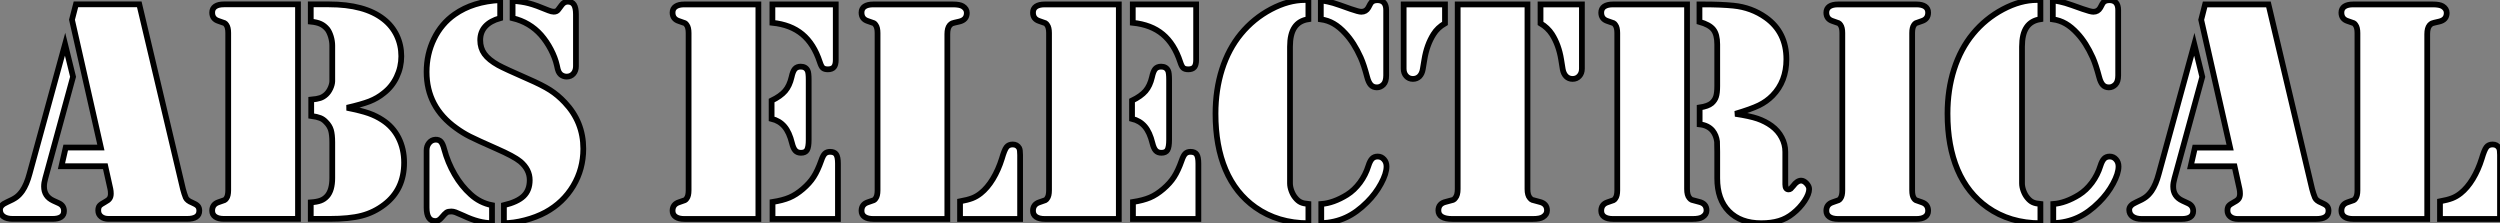
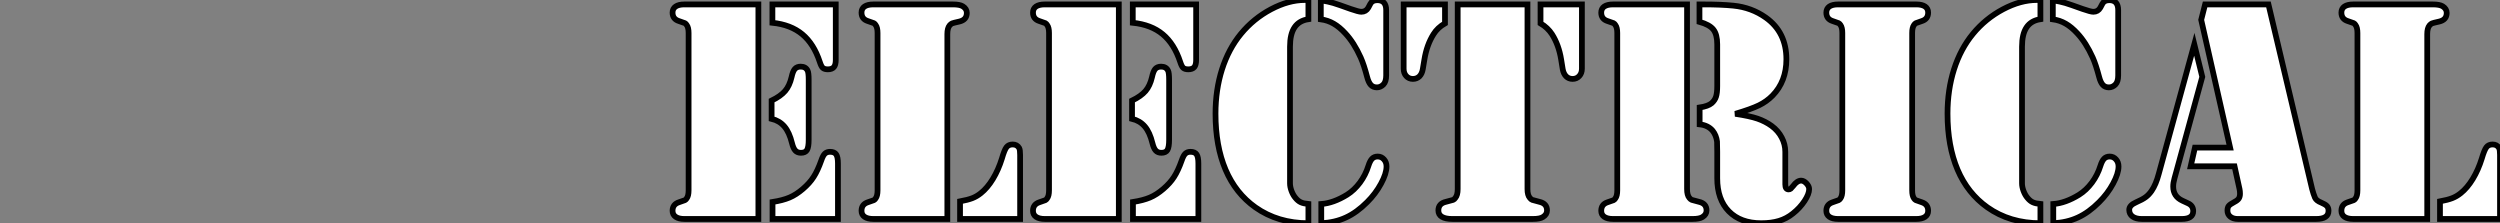
<svg xmlns="http://www.w3.org/2000/svg" viewBox="0 2.422 434.898 38.83">
  <rect x="0" y="2.422" width="434.898" height="38.83" fill="#808080" stroke="none" />
-   <path d="M12.52-34.64L13.21-37.32L24.23-37.32L31.83-5.20Q32.05-4.35 32.32-3.69L32.32-3.69Q32.57-3.17 33.41-2.84L33.41-2.84Q34.13-2.54 34.40-2.24Q34.67-1.94 34.67-1.42L34.67-1.42Q34.67 0 32.54 0L32.54 0L18.89 0Q18.07 0 17.58-0.40Q17.09-0.79 17.09-1.45L17.09-1.45Q17.09-2.00 17.31-2.27Q17.53-2.54 18.29-2.95L18.29-2.95Q18.84-3.23 19.06-3.55Q19.28-3.88 19.28-4.38L19.28-4.38Q19.28-4.84 19.20-5.20L19.20-5.20L18.32-9.16L10.69-9.16L11.43-12.41L17.55-12.41L12.52-34.64ZM5.14-7.85L11.32-30.38L12.71-24.72L7.88-7.05Q7.66-6.29 7.66-5.63L7.66-5.63Q7.66-3.91 9.27-3.17L9.27-3.17L10.23-2.73Q11.13-2.32 11.13-1.37L11.13-1.37Q11.13 0 9.13 0L9.13 0L2.19 0Q1.18 0 0.59-0.42Q0-0.85 0-1.59L0-1.59Q0-2.38 1.20-2.90L1.20-2.90Q2.32-3.39 2.86-3.79Q3.39-4.18 3.88-4.87L3.88-4.87Q4.65-5.99 5.14-7.85L5.14-7.85ZM39.68-37.32L51.84-37.32L51.84 0L39.68 0L38.96 0Q37.98 0 37.45-0.37Q36.91-0.74 36.91-1.42L36.91-1.42Q36.91-2.54 38.01-2.90L38.01-2.90Q38.91-3.20 39.06-3.27Q39.21-3.34 39.38-3.58L39.38-3.58Q39.70-4.02 39.70-4.98L39.70-4.98L39.70-32.35Q39.70-33.30 39.38-33.74L39.38-33.74Q39.21-33.99 39.06-34.06Q38.91-34.13 38.01-34.43L38.01-34.43Q36.91-34.78 36.91-35.90L36.91-35.90Q36.91-36.59 37.45-36.96Q37.98-37.32 38.96-37.32L38.96-37.32L39.68-37.32ZM60.35-19.33L60.35-19.33Q62.81-18.84 64.13-18.38Q65.46-17.91 66.53-17.20L66.53-17.20Q68.36-16.02 69.33-14.10Q70.30-12.17 70.30-9.79L70.30-9.79Q70.30-5.11 66.86-2.49L66.86-2.49Q65.08-1.12 62.93-0.56Q60.79 0 57.31 0L57.31 0L54.06 0L54.06-2.87Q55.15-2.95 55.78-3.19Q56.41-3.42 56.90-3.96L56.90-3.96Q57.80-4.98 57.80-7.11L57.80-7.11L57.80-13.32Q57.80-14.68 57.57-15.45Q57.34-16.21 56.71-16.84L56.71-16.84Q56.25-17.34 55.70-17.55Q55.15-17.77 54.14-17.91L54.14-17.91L54.14-20.75Q55.15-20.84 55.71-21.03Q56.27-21.22 56.74-21.66L56.74-21.66Q57.18-22.07 57.48-22.72Q57.78-23.38 57.80-23.93L57.80-23.93L57.80-25.43L57.80-30.16Q57.80-30.90 57.56-31.71Q57.31-32.51 56.96-32.98L56.96-32.98Q56.44-33.61 55.79-33.91Q55.15-34.21 54.06-34.32L54.06-34.32L54.06-37.32L57.20-37.32Q63.44-37.32 66.72-34.75L66.72-34.75Q68.22-33.58 69.02-31.91Q69.81-30.24 69.81-28.30L69.81-28.30Q69.81-26.39 69.00-24.69Q68.20-23.00 66.75-21.88L66.75-21.88Q65.68-21 64.29-20.45Q62.89-19.91 60.35-19.33ZM87.01-38.06L87.01-38.06L87.01-34.92Q85.31-34.45 84.42-33.48Q83.54-32.51 83.54-31.09L83.54-31.09Q83.54-29.72 84.27-28.70Q85.01-27.67 86.68-26.74L86.68-26.74Q87.83-26.11 91.88-24.34L91.88-24.34Q94.34-23.27 95.69-22.41Q97.04-21.55 98.25-20.26L98.25-20.26Q101.47-16.87 101.47-12.20L101.47-12.20Q101.47-8.67 99.72-5.74Q97.97-2.82 94.91-1.15L94.91-1.15Q93.27-0.27 91.31 0.23Q89.36 0.74 87.66 0.74L87.66 0.74L87.66-2.38Q90.04-2.95 91.10-3.98Q92.15-5.00 92.15-6.75L92.15-6.75Q92.15-8.59 90.51-9.98L90.51-9.98Q89.41-10.88 86.35-12.22L86.35-12.22Q82.99-13.70 81.74-14.33Q80.50-14.96 79.35-15.80L79.35-15.80Q74.21-19.47 74.21-25.57L74.21-25.57Q74.21-28.68 75.50-31.32Q76.78-33.96 79.08-35.57L79.08-35.57Q82.28-37.82 87.01-38.06ZM89.17-34.92L89.17-34.92L89.17-37.93Q90.81-37.82 92.01-37.50Q93.21-37.19 95.43-36.26L95.43-36.26Q95.98-36.04 96.33-36.04L96.33-36.04Q96.85-36.04 97.10-36.39L97.10-36.39L97.70-37.19Q98.14-37.79 98.77-37.79L98.77-37.79Q99.50-37.79 99.85-37.26Q100.19-36.72 100.19-35.57L100.19-35.57L100.19-26.55Q100.19-25.76 99.74-25.25Q99.29-24.75 98.57-24.75L98.57-24.75Q98.03-24.75 97.56-25.10L97.56-25.10Q97.32-25.32 97.17-25.63Q97.02-25.95 96.88-26.69L96.88-26.69Q96.58-28.03 95.84-29.45Q95.10-30.87 94.12-31.99L94.12-31.99Q92.15-34.21 89.17-34.92ZM85.59-2.38L85.59-2.38L85.59 0.74Q83.34 0.74 80.64-0.55L80.64-0.55Q79.63-1.01 79.24-1.15Q78.86-1.29 78.50-1.29L78.50-1.29Q77.96-1.29 77.68-1.11Q77.41-0.93 76.81-0.22L76.81-0.22Q76.32 0.38 75.74 0.38L75.74 0.38Q74.21 0.38 74.21-1.97L74.21-1.97L74.21-11.92Q74.21-12.69 74.65-13.22Q75.09-13.75 75.74-13.78L75.74-13.78Q76.34-13.81 76.69-13.44Q77.03-13.07 77.27-12.14L77.27-12.14Q77.90-9.79 79.09-7.74Q80.28-5.69 81.87-4.27L81.87-4.27Q83.48-2.79 85.59-2.38Z" fill="white" stroke="black" transform="translate(0 0) scale(1 1) translate(0 40.5)" />
  <path d="M5.00-37.32L17.17-37.32L17.17 0L5.00 0L4.29 0Q3.31 0 2.78-0.37Q2.24-0.74 2.24-1.42L2.24-1.42Q2.24-2.54 3.34-2.90L3.34-2.90Q4.24-3.20 4.39-3.27Q4.54-3.34 4.70-3.58L4.70-3.58Q5.03-4.02 5.03-4.98L5.03-4.98L5.03-32.35Q5.03-33.30 4.70-33.74L4.70-33.74Q4.54-33.99 4.39-34.06Q4.24-34.13 3.34-34.43L3.34-34.43Q2.24-34.78 2.24-35.90L2.24-35.90Q2.24-36.59 2.78-36.96Q3.31-37.32 4.29-37.32L4.29-37.32L5.00-37.32ZM19.61-34.13L19.61-37.32L30.63-37.32L30.63-27.64Q30.63-26.80 30.30-26.41Q29.97-26.03 29.26-26.03L29.26-26.03Q28.66-26.03 28.38-26.28Q28.11-26.52 27.86-27.29L27.86-27.29Q26.82-30.46 24.81-32.13Q22.80-33.80 19.61-34.13L19.61-34.13ZM19.47-17.42L19.47-17.42L19.47-20.59Q21.05-21.36 21.82-22.26Q22.59-23.16 22.94-24.66L22.94-24.66Q23.16-25.70 23.52-26.10Q23.87-26.50 24.53-26.50L24.53-26.50Q25.40-26.50 25.73-25.81L25.73-25.81Q25.92-25.46 25.92-24.20L25.92-24.20L25.92-13.78Q25.92-12.50 25.63-12.00Q25.35-11.51 24.58-11.51L24.58-11.51Q23.95-11.51 23.60-11.89Q23.24-12.28 23.02-13.18L23.02-13.18Q22.56-15.07 21.70-16.08Q20.84-17.09 19.47-17.42ZM31.01 0L19.63 0L19.63-2.95Q21.41-3.23 22.57-3.72Q23.73-4.21 24.91-5.22L24.91-5.22Q26.09-6.23 26.78-7.31Q27.48-8.39 28.11-10.17L28.11-10.17Q28.41-11.05 28.74-11.36Q29.07-11.68 29.64-11.68L29.64-11.68Q30.41-11.68 30.71-11.22Q31.01-10.77 31.01-9.65L31.01-9.65L31.01 0ZM50.04-32.16L50.04 0L37.87 0L37.16 0Q36.18 0 35.64-0.37Q35.11-0.74 35.11-1.42L35.11-1.42Q35.11-2.54 36.20-2.90L36.20-2.90Q37.11-3.20 37.26-3.27Q37.41-3.34 37.57-3.58L37.57-3.58Q37.90-4.02 37.90-4.98L37.90-4.98L37.90-32.35Q37.90-33.30 37.57-33.74L37.57-33.74Q37.41-33.99 37.26-34.06Q37.11-34.13 36.20-34.43L36.20-34.43Q35.11-34.78 35.11-35.90L35.11-35.90Q35.11-36.59 35.64-36.96Q36.18-37.32 37.16-37.32L37.16-37.32L37.87-37.32L50.07-37.32L51.00-37.32Q52.20-37.32 52.72-37.00L52.72-37.00Q53.43-36.56 53.43-35.85L53.43-35.85Q53.43-34.64 52.12-34.34L52.12-34.34Q51.05-34.10 50.86-34.02Q50.67-33.93 50.45-33.69L50.45-33.69Q50.04-33.20 50.04-32.16L50.04-32.16ZM62.70 0L52.25 0L52.25-3.06Q53.59-3.31 54.37-3.61Q55.15-3.91 55.86-4.48L55.86-4.48Q57.01-5.39 57.97-6.97Q58.93-8.56 59.53-10.50L59.53-10.50Q59.96-12.00 60.33-12.48Q60.70-12.96 61.41-12.96L61.41-12.96Q62.18-12.96 62.54-12.33L62.54-12.33Q62.70-12.03 62.70-11.13L62.70-11.13L62.70 0ZM67.70-37.32L79.87-37.32L79.87 0L67.70 0L66.99 0Q66.01 0 65.47-0.37Q64.94-0.74 64.94-1.42L64.94-1.42Q64.94-2.54 66.04-2.90L66.04-2.90Q66.94-3.20 67.09-3.27Q67.24-3.34 67.40-3.58L67.40-3.58Q67.73-4.02 67.73-4.98L67.73-4.98L67.73-32.35Q67.73-33.30 67.40-33.74L67.40-33.74Q67.24-33.99 67.09-34.06Q66.94-34.13 66.04-34.43L66.04-34.43Q64.94-34.78 64.94-35.90L64.94-35.90Q64.94-36.59 65.47-36.96Q66.01-37.32 66.99-37.32L66.99-37.32L67.70-37.32ZM82.30-34.13L82.30-37.32L93.32-37.32L93.32-27.64Q93.32-26.80 93.00-26.41Q92.67-26.03 91.96-26.03L91.96-26.03Q91.36-26.03 91.08-26.28Q90.81-26.52 90.56-27.29L90.56-27.29Q89.52-30.46 87.51-32.13Q85.50-33.80 82.30-34.13L82.30-34.13ZM82.17-17.42L82.17-17.42L82.17-20.59Q83.75-21.36 84.52-22.26Q85.29-23.16 85.64-24.66L85.64-24.66Q85.86-25.70 86.21-26.10Q86.57-26.50 87.23-26.50L87.23-26.50Q88.10-26.50 88.43-25.81L88.43-25.81Q88.62-25.46 88.62-24.20L88.62-24.20L88.62-13.78Q88.62-12.50 88.33-12.00Q88.05-11.51 87.28-11.51L87.28-11.51Q86.65-11.51 86.30-11.89Q85.94-12.28 85.72-13.18L85.72-13.18Q85.26-15.07 84.40-16.08Q83.54-17.09 82.17-17.42ZM93.71 0L82.33 0L82.33-2.95Q84.11-3.23 85.27-3.72Q86.43-4.21 87.61-5.22L87.61-5.22Q88.79-6.23 89.48-7.31Q90.18-8.39 90.81-10.17L90.81-10.17Q91.11-11.05 91.44-11.36Q91.77-11.68 92.34-11.68L92.34-11.68Q93.11-11.68 93.41-11.22Q93.71-10.77 93.71-9.65L93.71-9.65L93.71 0ZM112.22-38.09L112.85-38.06L112.85-34.75Q111.23-34.51 110.44-33.33Q109.65-32.16 109.65-29.97L109.65-29.97L109.65-7.38L109.65-6.21Q109.65-5.58 109.91-4.88Q110.17-4.18 110.58-3.69L110.58-3.69Q111.02-3.14 111.51-2.91Q112-2.68 112.85-2.60L112.85-2.60L112.85 0.74Q107.54 0.74 103.63-2.02L103.63-2.02Q100.19-4.46 98.44-8.57Q96.69-12.69 96.69-18.32L96.69-18.32Q96.69-22.45 97.82-26.02Q98.96-29.59 101.12-32.21L101.12-32.21Q103.30-34.86 106.35-36.48Q109.40-38.09 112.22-38.09L112.22-38.09ZM115.01-34.73L115.01-34.73L115.01-38.04Q116.35-37.82 117.18-37.57Q118.02-37.32 120.20-36.53L120.20-36.53Q121.60-36.04 122.06-36.04L122.06-36.04Q122.86-36.04 123.27-36.75L123.27-36.75L123.62-37.41Q123.95-38.06 124.85-38.06L124.85-38.06Q125.59-38.06 125.99-37.63Q126.38-37.19 126.38-36.34L126.38-36.34L126.38-24.96Q126.38-23.87 125.89-23.38L125.89-23.38Q125.40-22.89 124.77-22.89L124.77-22.89Q124.11-22.89 123.72-23.31Q123.32-23.73 123.07-24.69L123.07-24.69Q122.50-26.85 121.95-28.08L121.95-28.08Q120.78-30.68 119.27-32.29L119.27-32.29Q118.26-33.39 117.25-33.97Q116.24-34.56 115.01-34.73ZM115.09 0.74L115.09 0.74L115.09-2.60Q117.22-2.76 119.57-4.21L119.57-4.21Q120.83-5.00 121.82-6.33Q122.80-7.66 123.29-9.24L123.29-9.24Q123.57-10.12 123.94-10.49Q124.30-10.86 124.91-10.86L124.91-10.86Q125.56-10.86 126-10.36Q126.44-9.87 126.44-9.13L126.44-9.13Q126.44-7.90 125.49-6.15Q124.55-4.40 123.07-2.93L123.07-2.93Q121.27-1.12 119.37-0.25Q117.47 0.63 115.09 0.74ZM138.82-37.32L150.96-37.32L150.96-5.20Q150.96-4.13 151.38-3.66L151.38-3.66Q151.59-3.39 151.79-3.32Q151.98-3.25 153.04-2.98L153.04-2.98Q154.36-2.68 154.36-1.48L154.36-1.48Q154.36-0.77 153.64-0.33L153.64-0.33Q153.13 0 151.89 0L151.89 0L150.99 0L138.80 0L137.89 0Q136.69 0 136.08-0.37Q135.46-0.74 135.46-1.48L135.46-1.48Q135.46-2.68 136.77-2.98L136.77-2.98Q137.84-3.25 138.03-3.32Q138.22-3.39 138.41-3.66L138.41-3.66Q138.82-4.13 138.82-5.20L138.82-5.20L138.82-37.32ZM153.23-37.32L160.43-37.32L160.43-26.14Q160.43-25.35 159.97-24.86Q159.52-24.36 158.81-24.36L158.81-24.36Q158.13-24.36 157.68-24.81Q157.23-25.27 157.09-26.06L157.09-26.06L156.82-27.73Q156.41-30.27 155.23-32.13L155.23-32.13Q154.49-33.28 153.23-34.02L153.23-34.02L153.23-37.32ZM129.42-26.14L129.42-37.32L136.61-37.32L136.61-34.02Q135.32-33.28 134.61-32.13L134.61-32.13Q133.44-30.27 133.03-27.73L133.03-27.73L132.75-26.06Q132.62-25.27 132.17-24.81Q131.71-24.36 131.03-24.36L131.03-24.36Q130.32-24.36 129.87-24.86Q129.42-25.35 129.42-26.14L129.42-26.14ZM166.55-37.32L178.72-37.32L178.72-5.20Q178.72-4.13 179.13-3.66L179.13-3.66Q179.35-3.39 179.54-3.32Q179.73-3.25 180.80-2.98L180.80-2.98Q182.11-2.68 182.11-1.48L182.11-1.48Q182.11-0.77 181.40-0.33L181.40-0.33Q180.88 0 179.68 0L179.68 0L178.75 0L166.55 0L165.84 0Q164.86 0 164.32-0.37Q163.79-0.74 163.79-1.42L163.79-1.42Q163.79-2.54 164.88-2.90L164.88-2.90Q165.79-3.20 165.94-3.27Q166.09-3.34 166.25-3.58L166.25-3.58Q166.58-4.02 166.58-4.98L166.58-4.98L166.58-32.35Q166.58-33.30 166.25-33.74L166.25-33.74Q166.09-33.99 165.94-34.06Q165.79-34.13 164.88-34.43L164.88-34.43Q163.79-34.78 163.79-35.90L163.79-35.90Q163.79-36.59 164.32-36.96Q164.86-37.32 165.84-37.32L165.84-37.32L166.55-37.32ZM187.11-18.29L187.11-18.29Q189.63-17.91 190.98-17.45Q192.34-16.98 193.43-16.19L193.43-16.19Q194.58-15.34 195.19-14.16Q195.81-12.99 195.81-11.68L195.81-11.68L195.81-6.02Q195.81-5.14 196.38-5.14L196.38-5.14Q196.60-5.14 196.75-5.26Q196.90-5.39 197.18-5.74L197.18-5.74Q197.86-6.67 198.57-6.67L198.57-6.67Q199.04-6.67 199.50-6.18Q199.96-5.69 199.96-5.20L199.96-5.20Q199.96-4.35 199.16-3.13Q198.35-1.91 197.15-0.96L197.15-0.96Q196.03-0.05 194.71 0.34Q193.40 0.74 191.63 0.74L191.63 0.74Q188.02 0.74 185.99-1.33Q183.97-3.39 183.97-7.08L183.97-7.08L183.97-11.68Q183.97-13.21 183.94-13.45L183.94-13.45Q183.80-14.55 183.18-15.34L183.18-15.34Q182.38-16.30 180.91-16.46L180.91-16.46L180.91-19.39Q182.38-19.61 183.01-20.15L183.01-20.15Q183.56-20.64 183.76-21.27Q183.97-21.90 183.97-23.13L183.97-23.13L183.97-30.38Q183.97-32.10 183.30-32.95Q182.63-33.80 180.88-34.29L180.88-34.29L180.88-37.32L181.59-37.32Q184.63-37.32 186.76-37.11L186.76-37.11Q189.93-36.80 192.42-35.03L192.42-35.03Q196-32.48 196-27.78L196-27.78Q196-23.93 193.59-21.46L193.59-21.46Q192.58-20.43 191.23-19.77Q189.88-19.11 187.11-18.29ZM218.61 0L217.90 0L205.71 0L205.00 0Q204.01 0 203.48-0.37Q202.95-0.74 202.95-1.42L202.95-1.42Q202.95-2.54 204.04-2.90L204.04-2.90Q204.94-3.20 205.09-3.27Q205.24-3.34 205.41-3.58L205.41-3.58Q205.73-4.02 205.73-4.98L205.73-4.98L205.73-32.35Q205.73-33.30 205.41-33.74L205.41-33.74Q205.24-33.99 205.09-34.06Q204.94-34.13 204.04-34.43L204.04-34.43Q202.95-34.78 202.95-35.90L202.95-35.90Q202.95-36.59 203.48-36.96Q204.01-37.32 205.00-37.32L205.00-37.32L205.71-37.32L217.90-37.32L218.61-37.32Q219.60-37.32 220.13-36.96Q220.66-36.59 220.66-35.90L220.66-35.90Q220.66-34.78 219.57-34.43L219.57-34.43Q218.67-34.13 218.52-34.06Q218.37-33.99 218.20-33.74L218.20-33.74Q217.88-33.30 217.88-32.35L217.88-32.35L217.88-4.98Q217.88-4.02 218.20-3.58L218.20-3.58Q218.37-3.34 218.52-3.27Q218.67-3.20 219.57-2.90L219.57-2.90Q220.66-2.54 220.66-1.42L220.66-1.42Q220.66-0.74 220.13-0.37Q219.60 0 218.61 0L218.61 0ZM239.56-38.09L240.19-38.06L240.19-34.75Q238.57-34.51 237.78-33.33Q236.99-32.16 236.99-29.97L236.99-29.97L236.99-7.38L236.99-6.21Q236.99-5.58 237.25-4.88Q237.51-4.18 237.92-3.69L237.92-3.69Q238.36-3.14 238.85-2.91Q239.34-2.68 240.19-2.60L240.19-2.60L240.19 0.74Q234.88 0.74 230.97-2.02L230.97-2.02Q227.53-4.46 225.78-8.57Q224.03-12.69 224.03-18.32L224.03-18.32Q224.03-22.45 225.16-26.02Q226.30-29.59 228.46-32.21L228.46-32.21Q230.64-34.86 233.69-36.48Q236.74-38.09 239.56-38.09L239.56-38.09ZM242.35-34.73L242.35-34.73L242.35-38.04Q243.69-37.82 244.52-37.57Q245.36-37.32 247.54-36.53L247.54-36.53Q248.94-36.04 249.40-36.04L249.40-36.04Q250.20-36.04 250.61-36.75L250.61-36.75L250.96-37.41Q251.29-38.06 252.19-38.06L252.19-38.06Q252.93-38.06 253.33-37.63Q253.72-37.19 253.72-36.34L253.72-36.34L253.72-24.96Q253.72-23.87 253.23-23.38L253.23-23.38Q252.74-22.89 252.11-22.89L252.11-22.89Q251.45-22.89 251.06-23.31Q250.66-23.73 250.41-24.69L250.41-24.69Q249.84-26.85 249.29-28.08L249.29-28.08Q248.12-30.68 246.61-32.29L246.61-32.29Q245.60-33.39 244.59-33.97Q243.58-34.56 242.35-34.73ZM242.43 0.74L242.43 0.74L242.43-2.60Q244.56-2.76 246.91-4.21L246.91-4.21Q248.17-5.00 249.16-6.33Q250.14-7.66 250.63-9.24L250.63-9.24Q250.91-10.12 251.28-10.49Q251.64-10.86 252.25-10.86L252.25-10.86Q252.90-10.86 253.34-10.36Q253.78-9.87 253.78-9.13L253.78-9.13Q253.78-7.90 252.83-6.15Q251.89-4.40 250.41-2.93L250.41-2.93Q248.61-1.12 246.71-0.25Q244.81 0.63 242.43 0.74ZM268.16-34.64L268.84-37.32L279.86-37.32L287.46-5.20Q287.68-4.35 287.96-3.69L287.96-3.69Q288.20-3.17 289.05-2.84L289.05-2.84Q289.76-2.54 290.04-2.24Q290.31-1.94 290.31-1.42L290.31-1.42Q290.31 0 288.18 0L288.18 0L274.53 0Q273.71 0 273.22-0.40Q272.73-0.79 272.73-1.45L272.73-1.45Q272.73-2.00 272.95-2.27Q273.16-2.54 273.93-2.95L273.93-2.95Q274.48-3.23 274.70-3.55Q274.91-3.88 274.91-4.38L274.91-4.38Q274.91-4.84 274.83-5.20L274.83-5.20L273.96-9.16L266.33-9.16L267.07-12.41L273.19-12.41L268.16-34.64ZM260.78-7.85L266.96-30.38L268.35-24.72L263.51-7.05Q263.29-6.29 263.29-5.63L263.29-5.63Q263.29-3.91 264.91-3.17L264.91-3.17L265.86-2.73Q266.77-2.32 266.77-1.37L266.77-1.37Q266.77 0 264.77 0L264.77 0L257.82 0Q256.81 0 256.22-0.42Q255.64-0.85 255.64-1.59L255.64-1.59Q255.64-2.38 256.84-2.90L256.84-2.90Q257.96-3.39 258.49-3.79Q259.03-4.18 259.52-4.87L259.52-4.87Q260.29-5.99 260.78-7.85L260.78-7.85ZM307.48-32.16L307.48 0L295.31 0L294.60 0Q293.62 0 293.08-0.37Q292.55-0.74 292.55-1.42L292.55-1.42Q292.55-2.54 293.64-2.90L293.64-2.90Q294.55-3.20 294.70-3.27Q294.85-3.34 295.01-3.58L295.01-3.58Q295.34-4.02 295.34-4.98L295.34-4.98L295.34-32.35Q295.34-33.30 295.01-33.74L295.01-33.74Q294.85-33.99 294.70-34.06Q294.55-34.13 293.64-34.43L293.64-34.43Q292.55-34.78 292.55-35.90L292.55-35.90Q292.55-36.59 293.08-36.96Q293.62-37.32 294.60-37.32L294.60-37.32L295.31-37.32L307.51-37.32L308.44-37.32Q309.64-37.32 310.16-37.00L310.16-37.00Q310.87-36.56 310.87-35.85L310.87-35.85Q310.87-34.64 309.56-34.34L309.56-34.34Q308.49-34.10 308.30-34.02Q308.11-33.93 307.89-33.69L307.89-33.69Q307.48-33.20 307.48-32.16L307.48-32.16ZM320.14 0L309.70 0L309.70-3.06Q311.04-3.31 311.81-3.61Q312.59-3.91 313.30-4.48L313.30-4.48Q314.45-5.39 315.41-6.97Q316.37-8.56 316.97-10.50L316.97-10.50Q317.41-12.00 317.78-12.48Q318.14-12.96 318.86-12.96L318.86-12.96Q319.62-12.96 319.98-12.33L319.98-12.33Q320.14-12.03 320.14-11.13L320.14-11.13L320.14 0Z" fill="white" stroke="black" transform="translate(115 0) scale(1 1) translate(-0.242 40.512)" />
</svg>